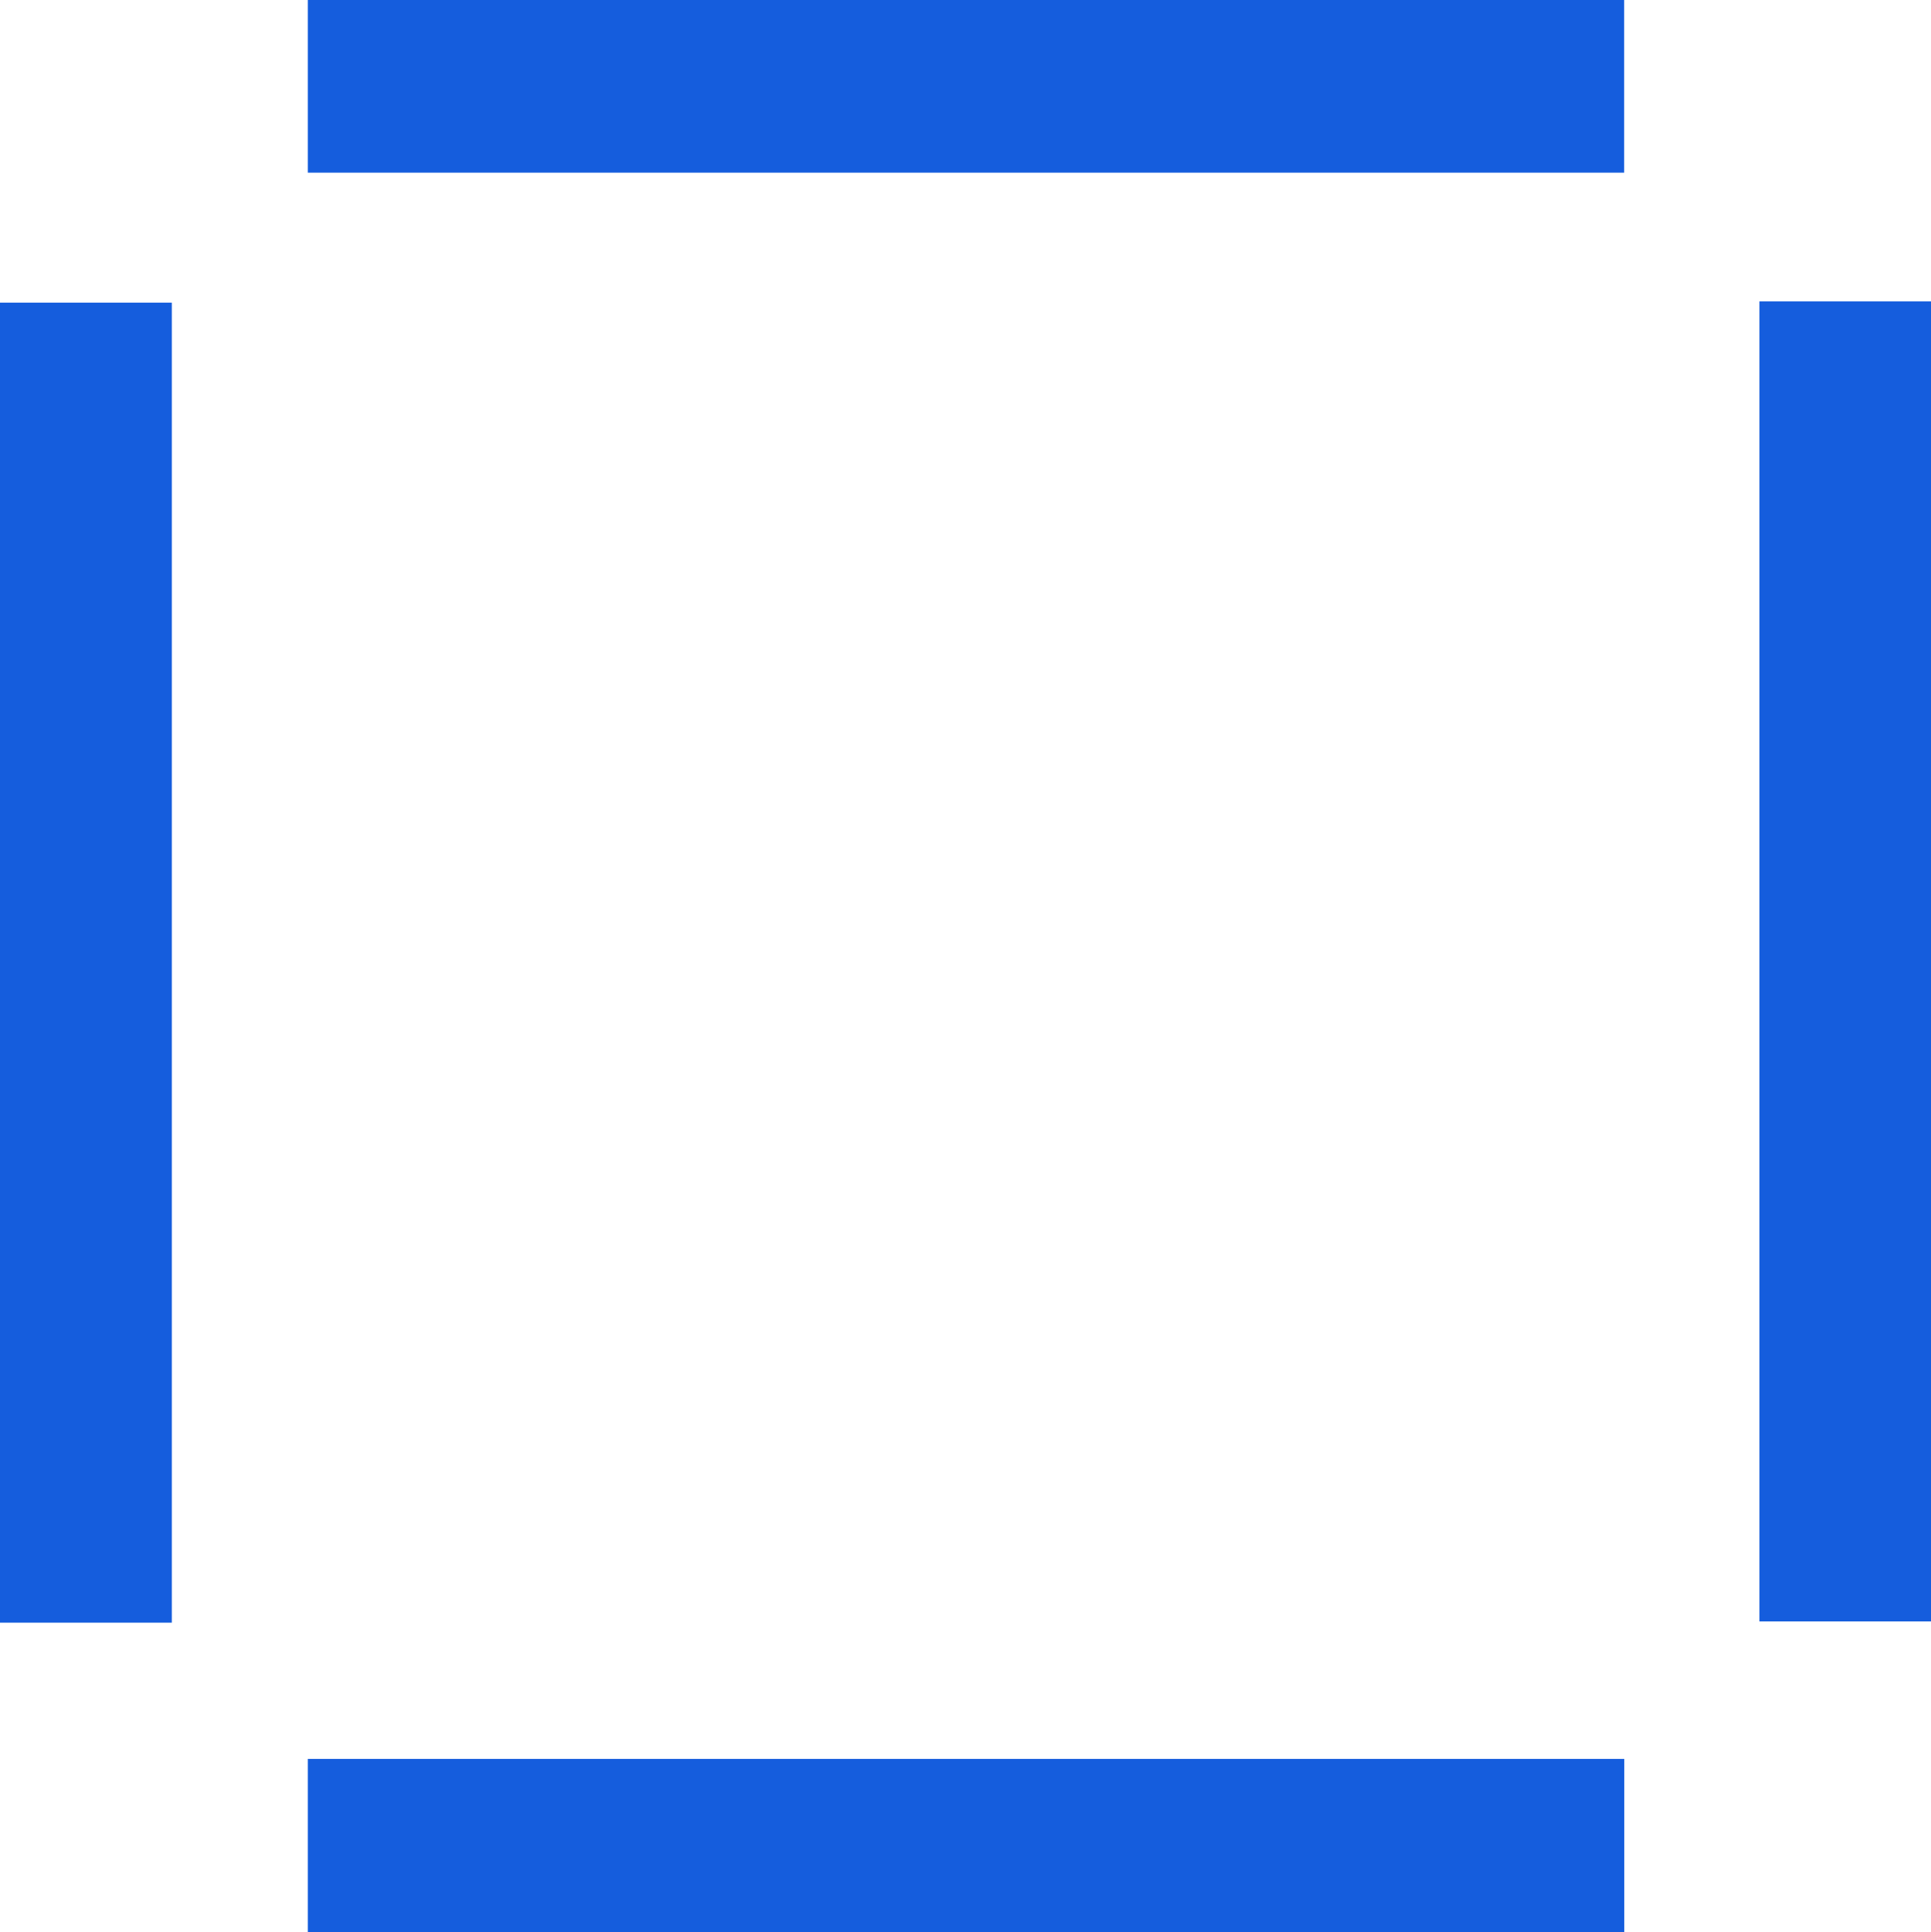
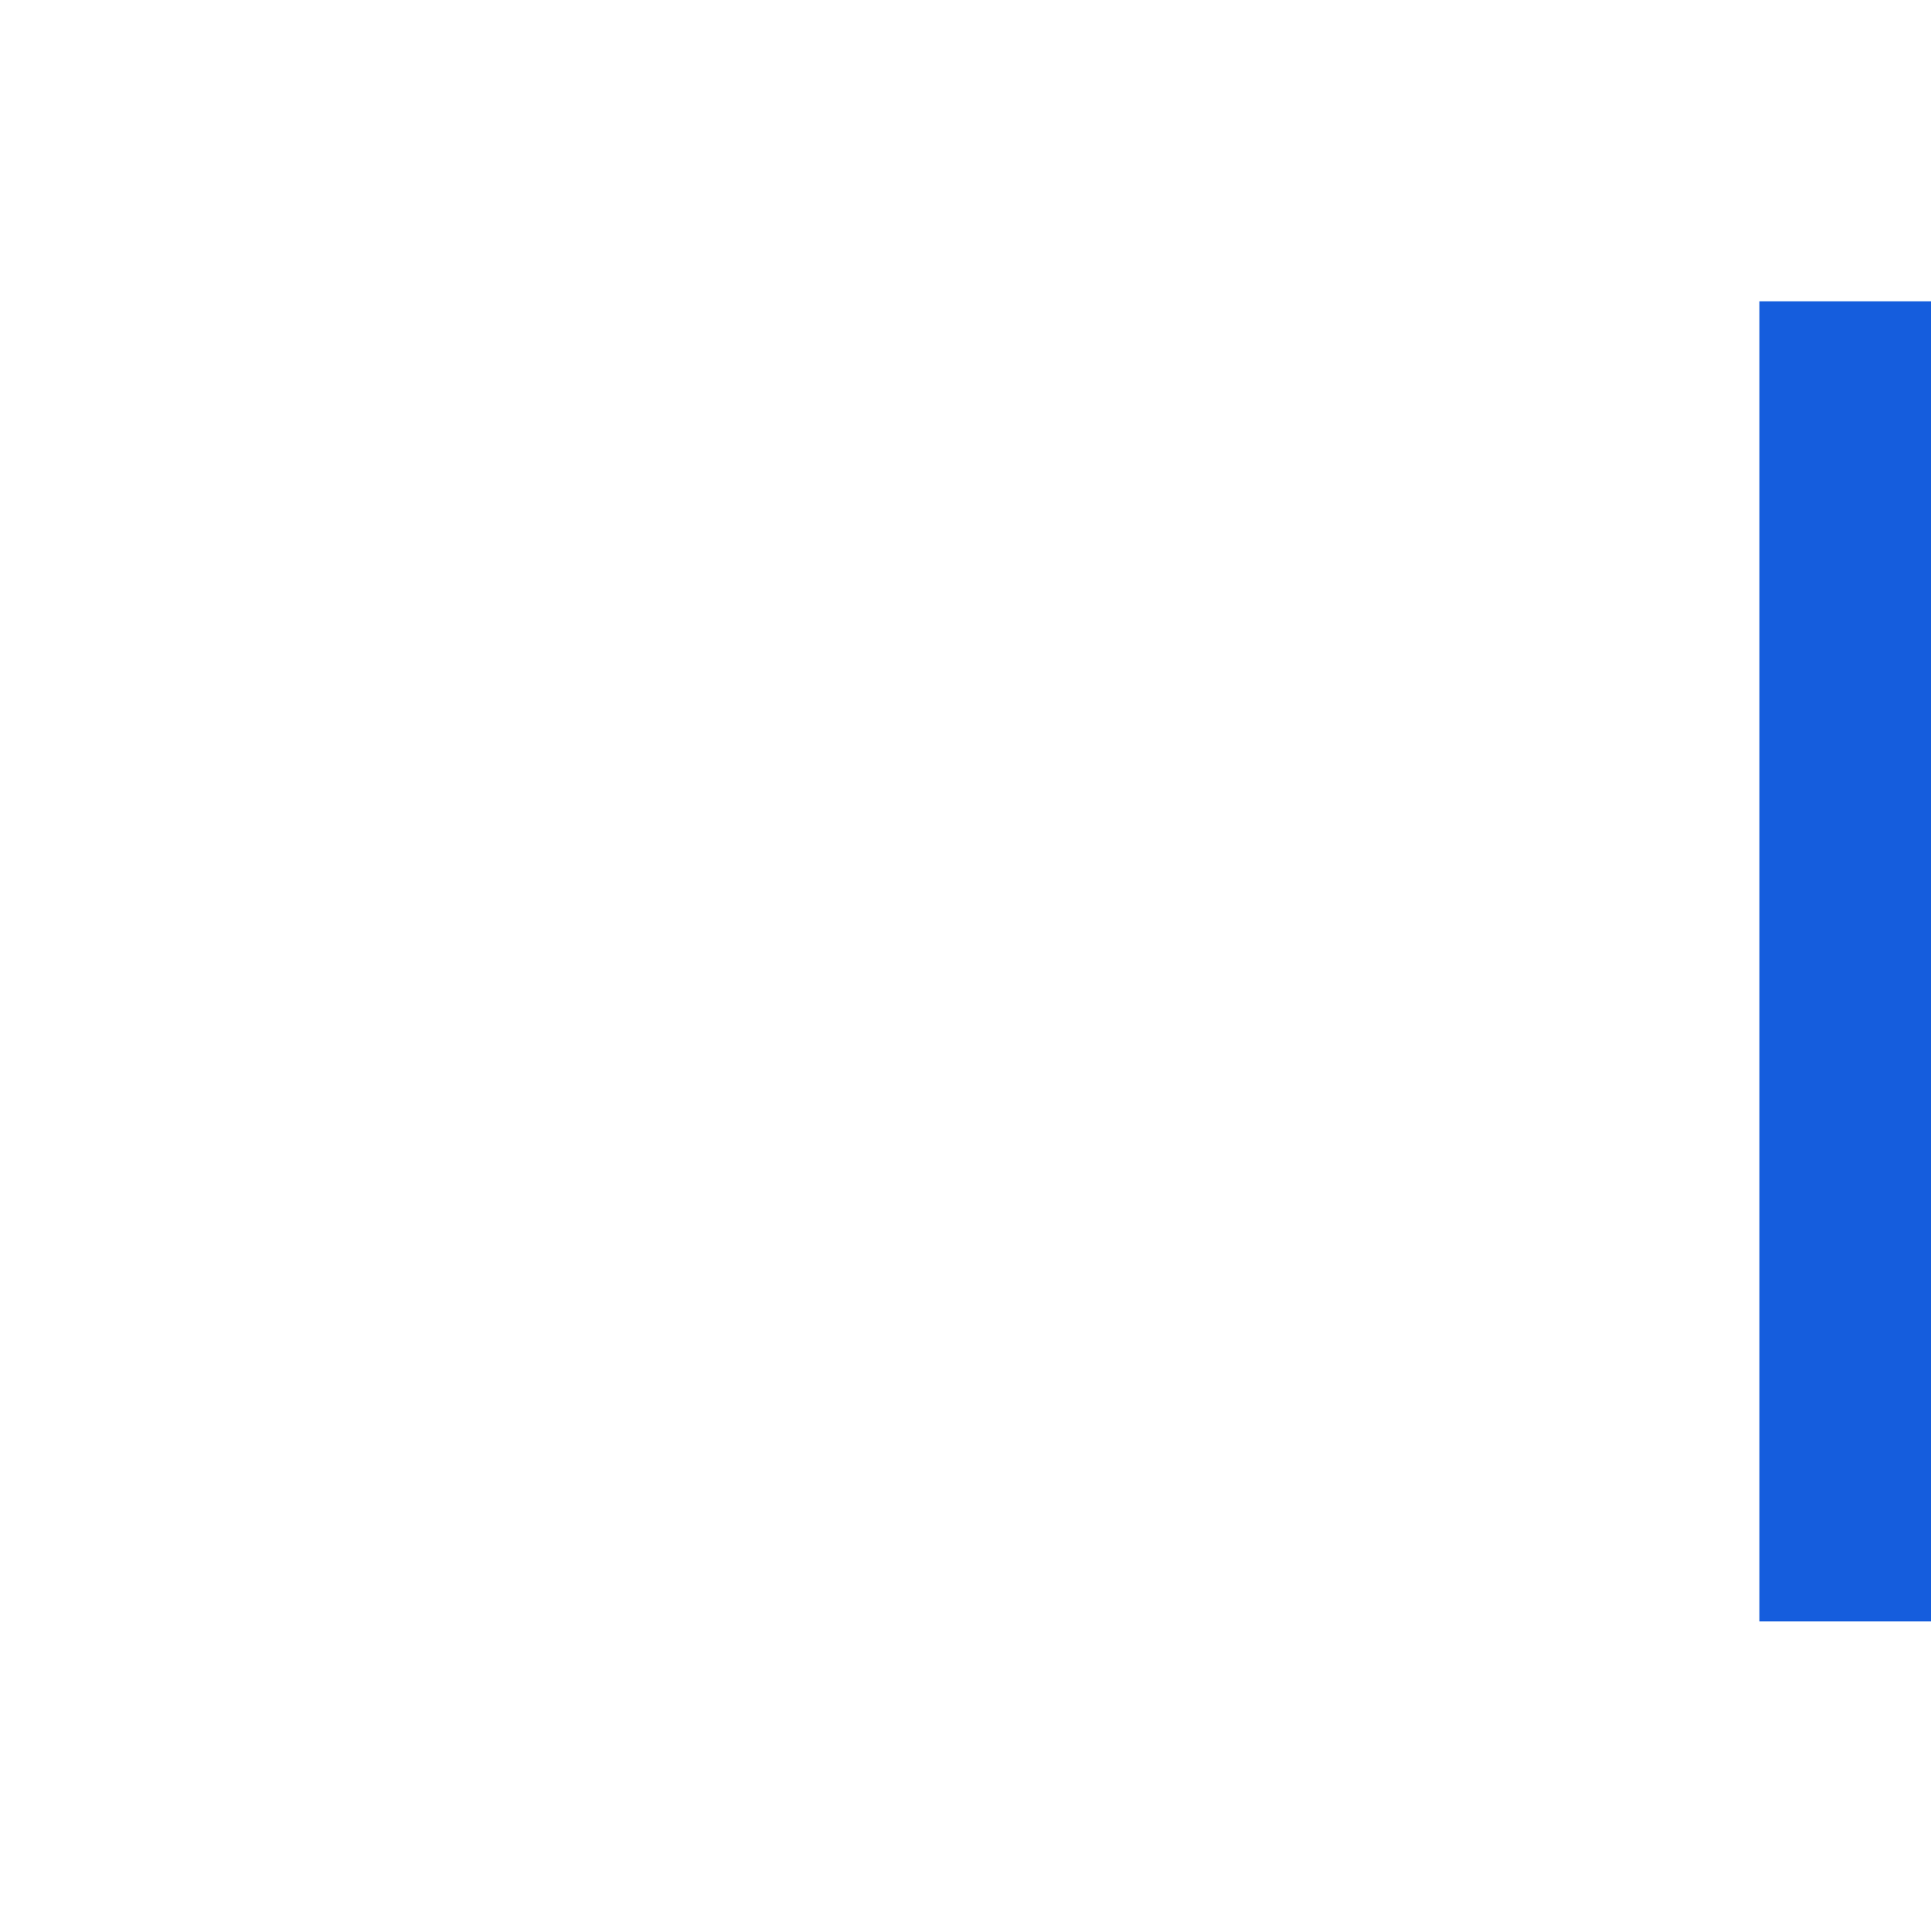
<svg xmlns="http://www.w3.org/2000/svg" id="Group_105566" data-name="Group 105566" width="32.322" height="32.337" viewBox="0 0 32.322 32.337">
-   <path id="Path_74420" data-name="Path 74420" d="M223.316,51.153H220.44V29.06h2.876Z" transform="translate(-220.44 -23.995)" fill="#155ddd" />
  <path id="Path_74421" data-name="Path 74421" d="M389.42,28.94h2.872V51.033H389.42Z" transform="translate(-359.97 -23.896)" fill="#155ddd" />
-   <path id="Path_74422" data-name="Path 74422" d="M272.034,0V2.89H250V0Z" transform="translate(-244.848 0)" fill="#155ddd" />
-   <path id="Path_74423" data-name="Path 74423" d="M250,168.91h22.036v2.9H250Z" transform="translate(-244.848 -139.472)" fill="#155ddd" />
</svg>